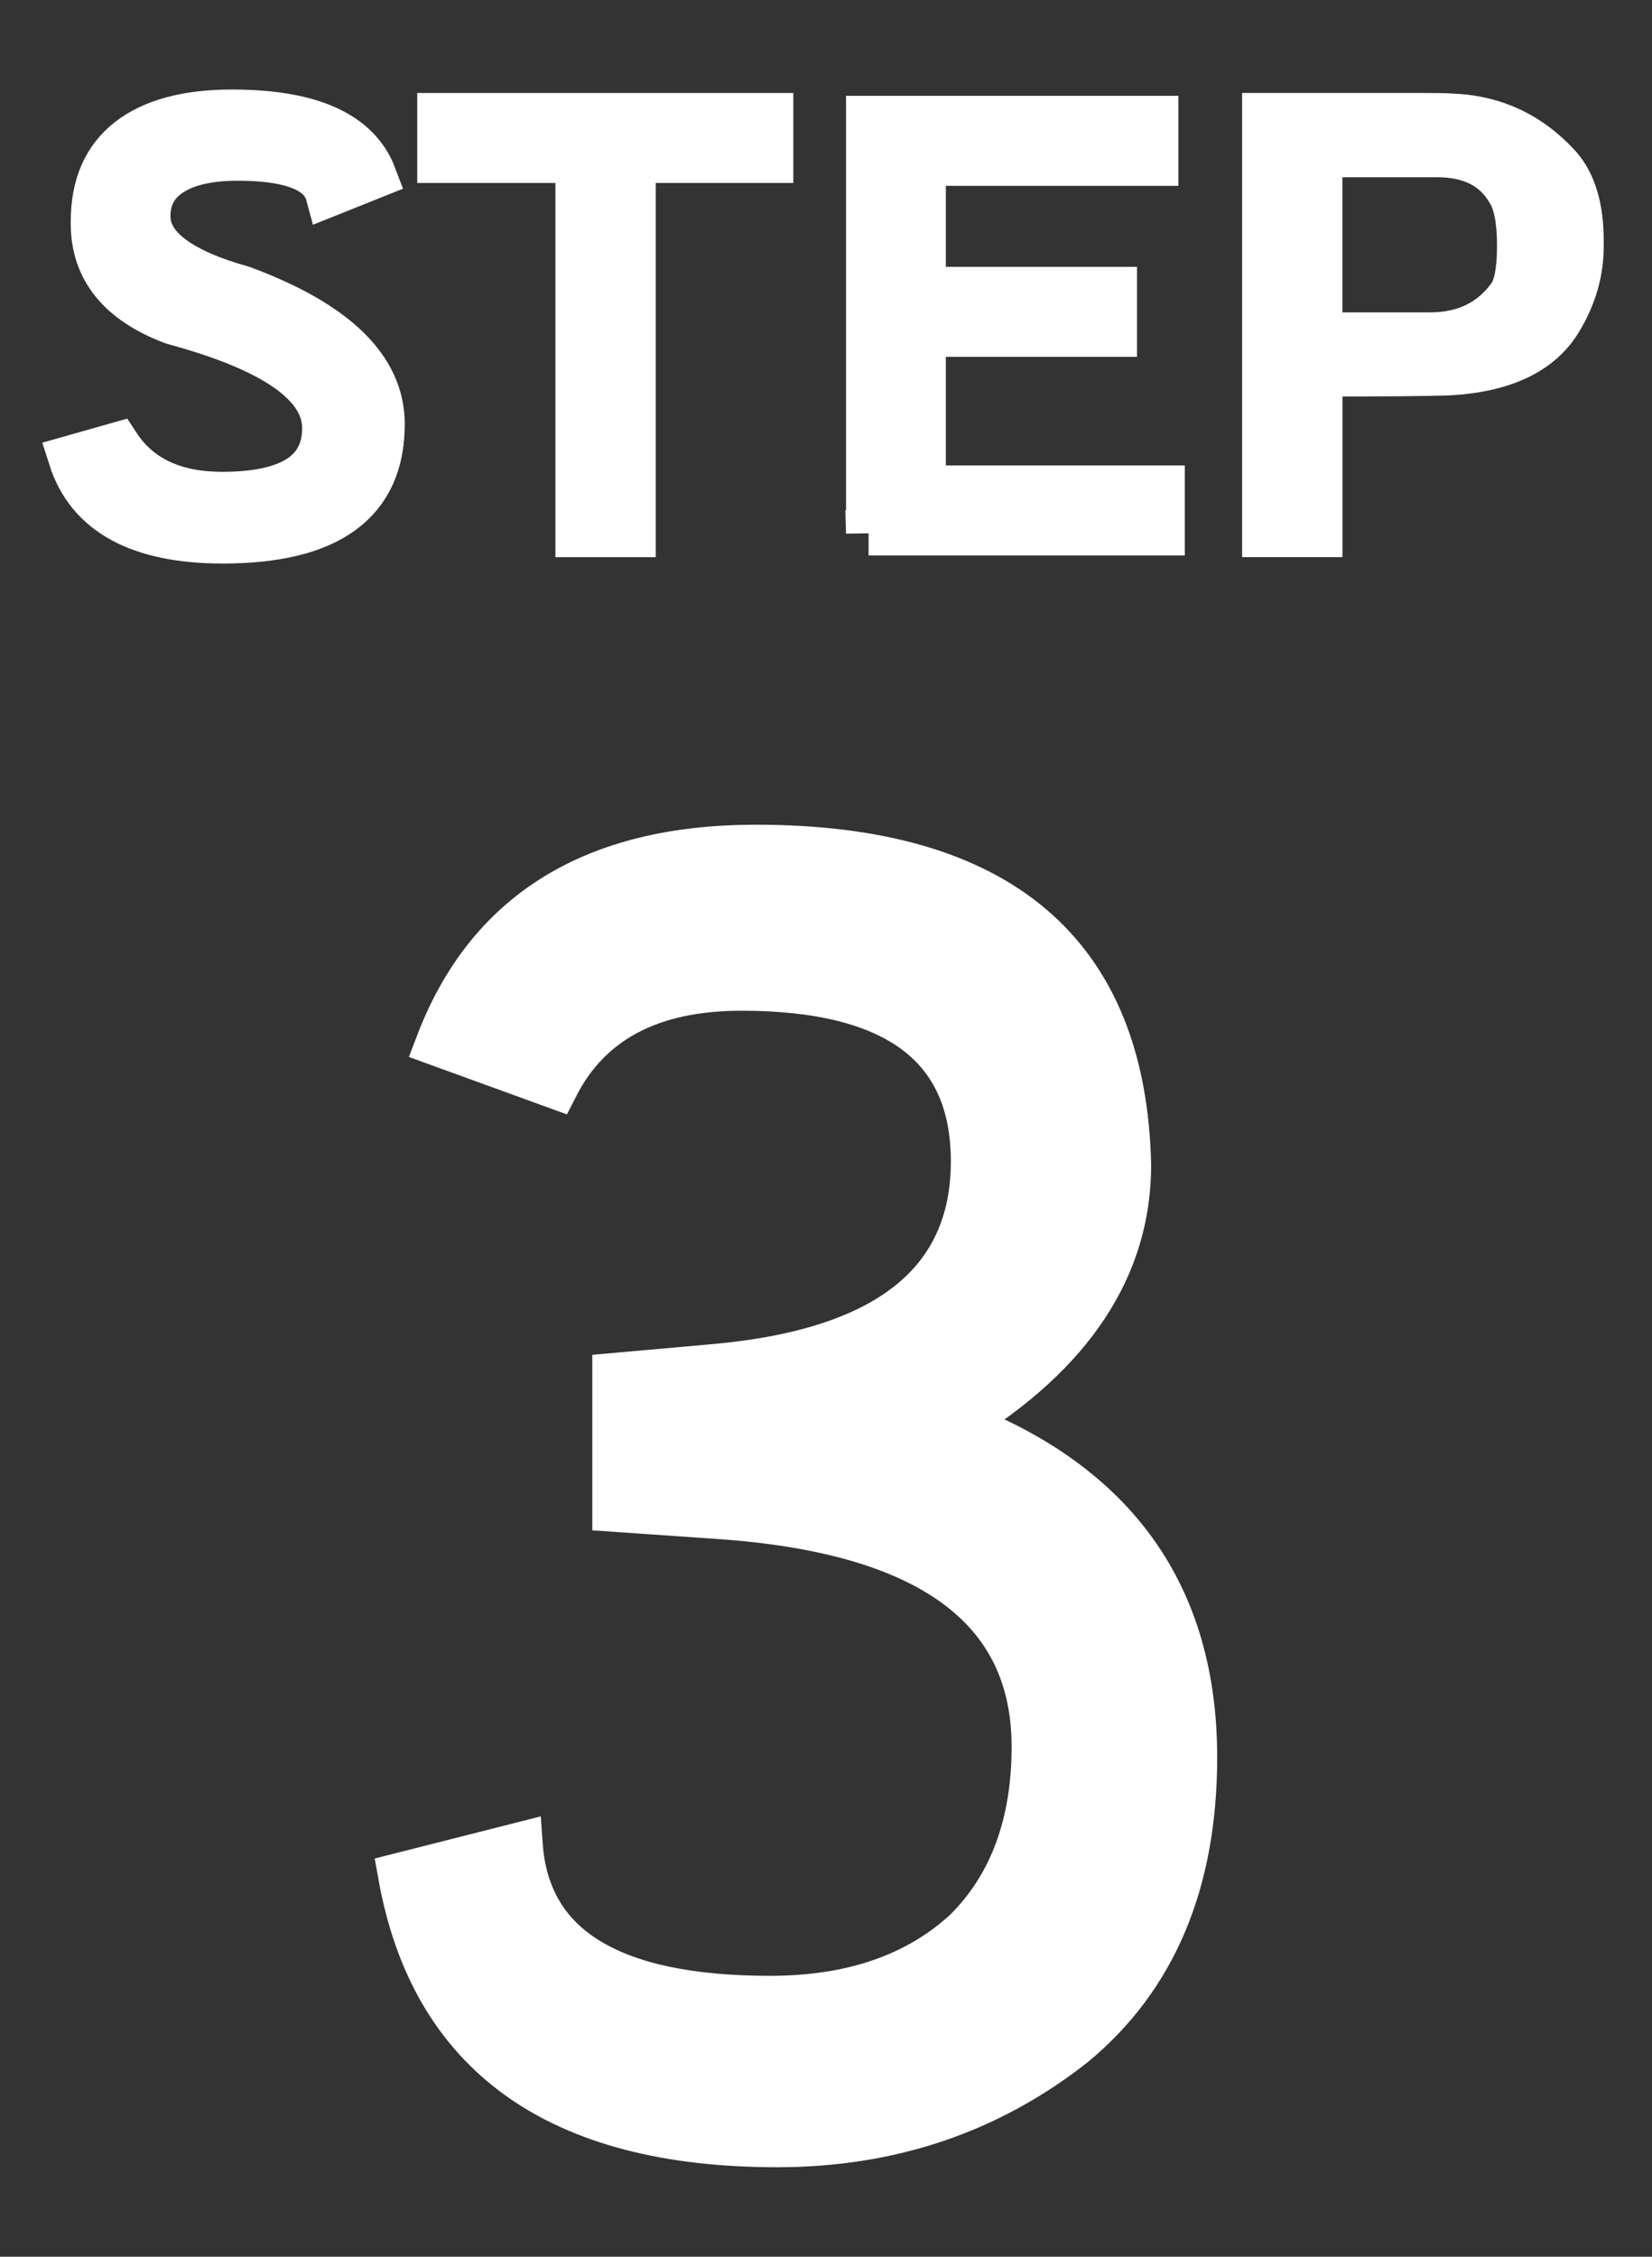
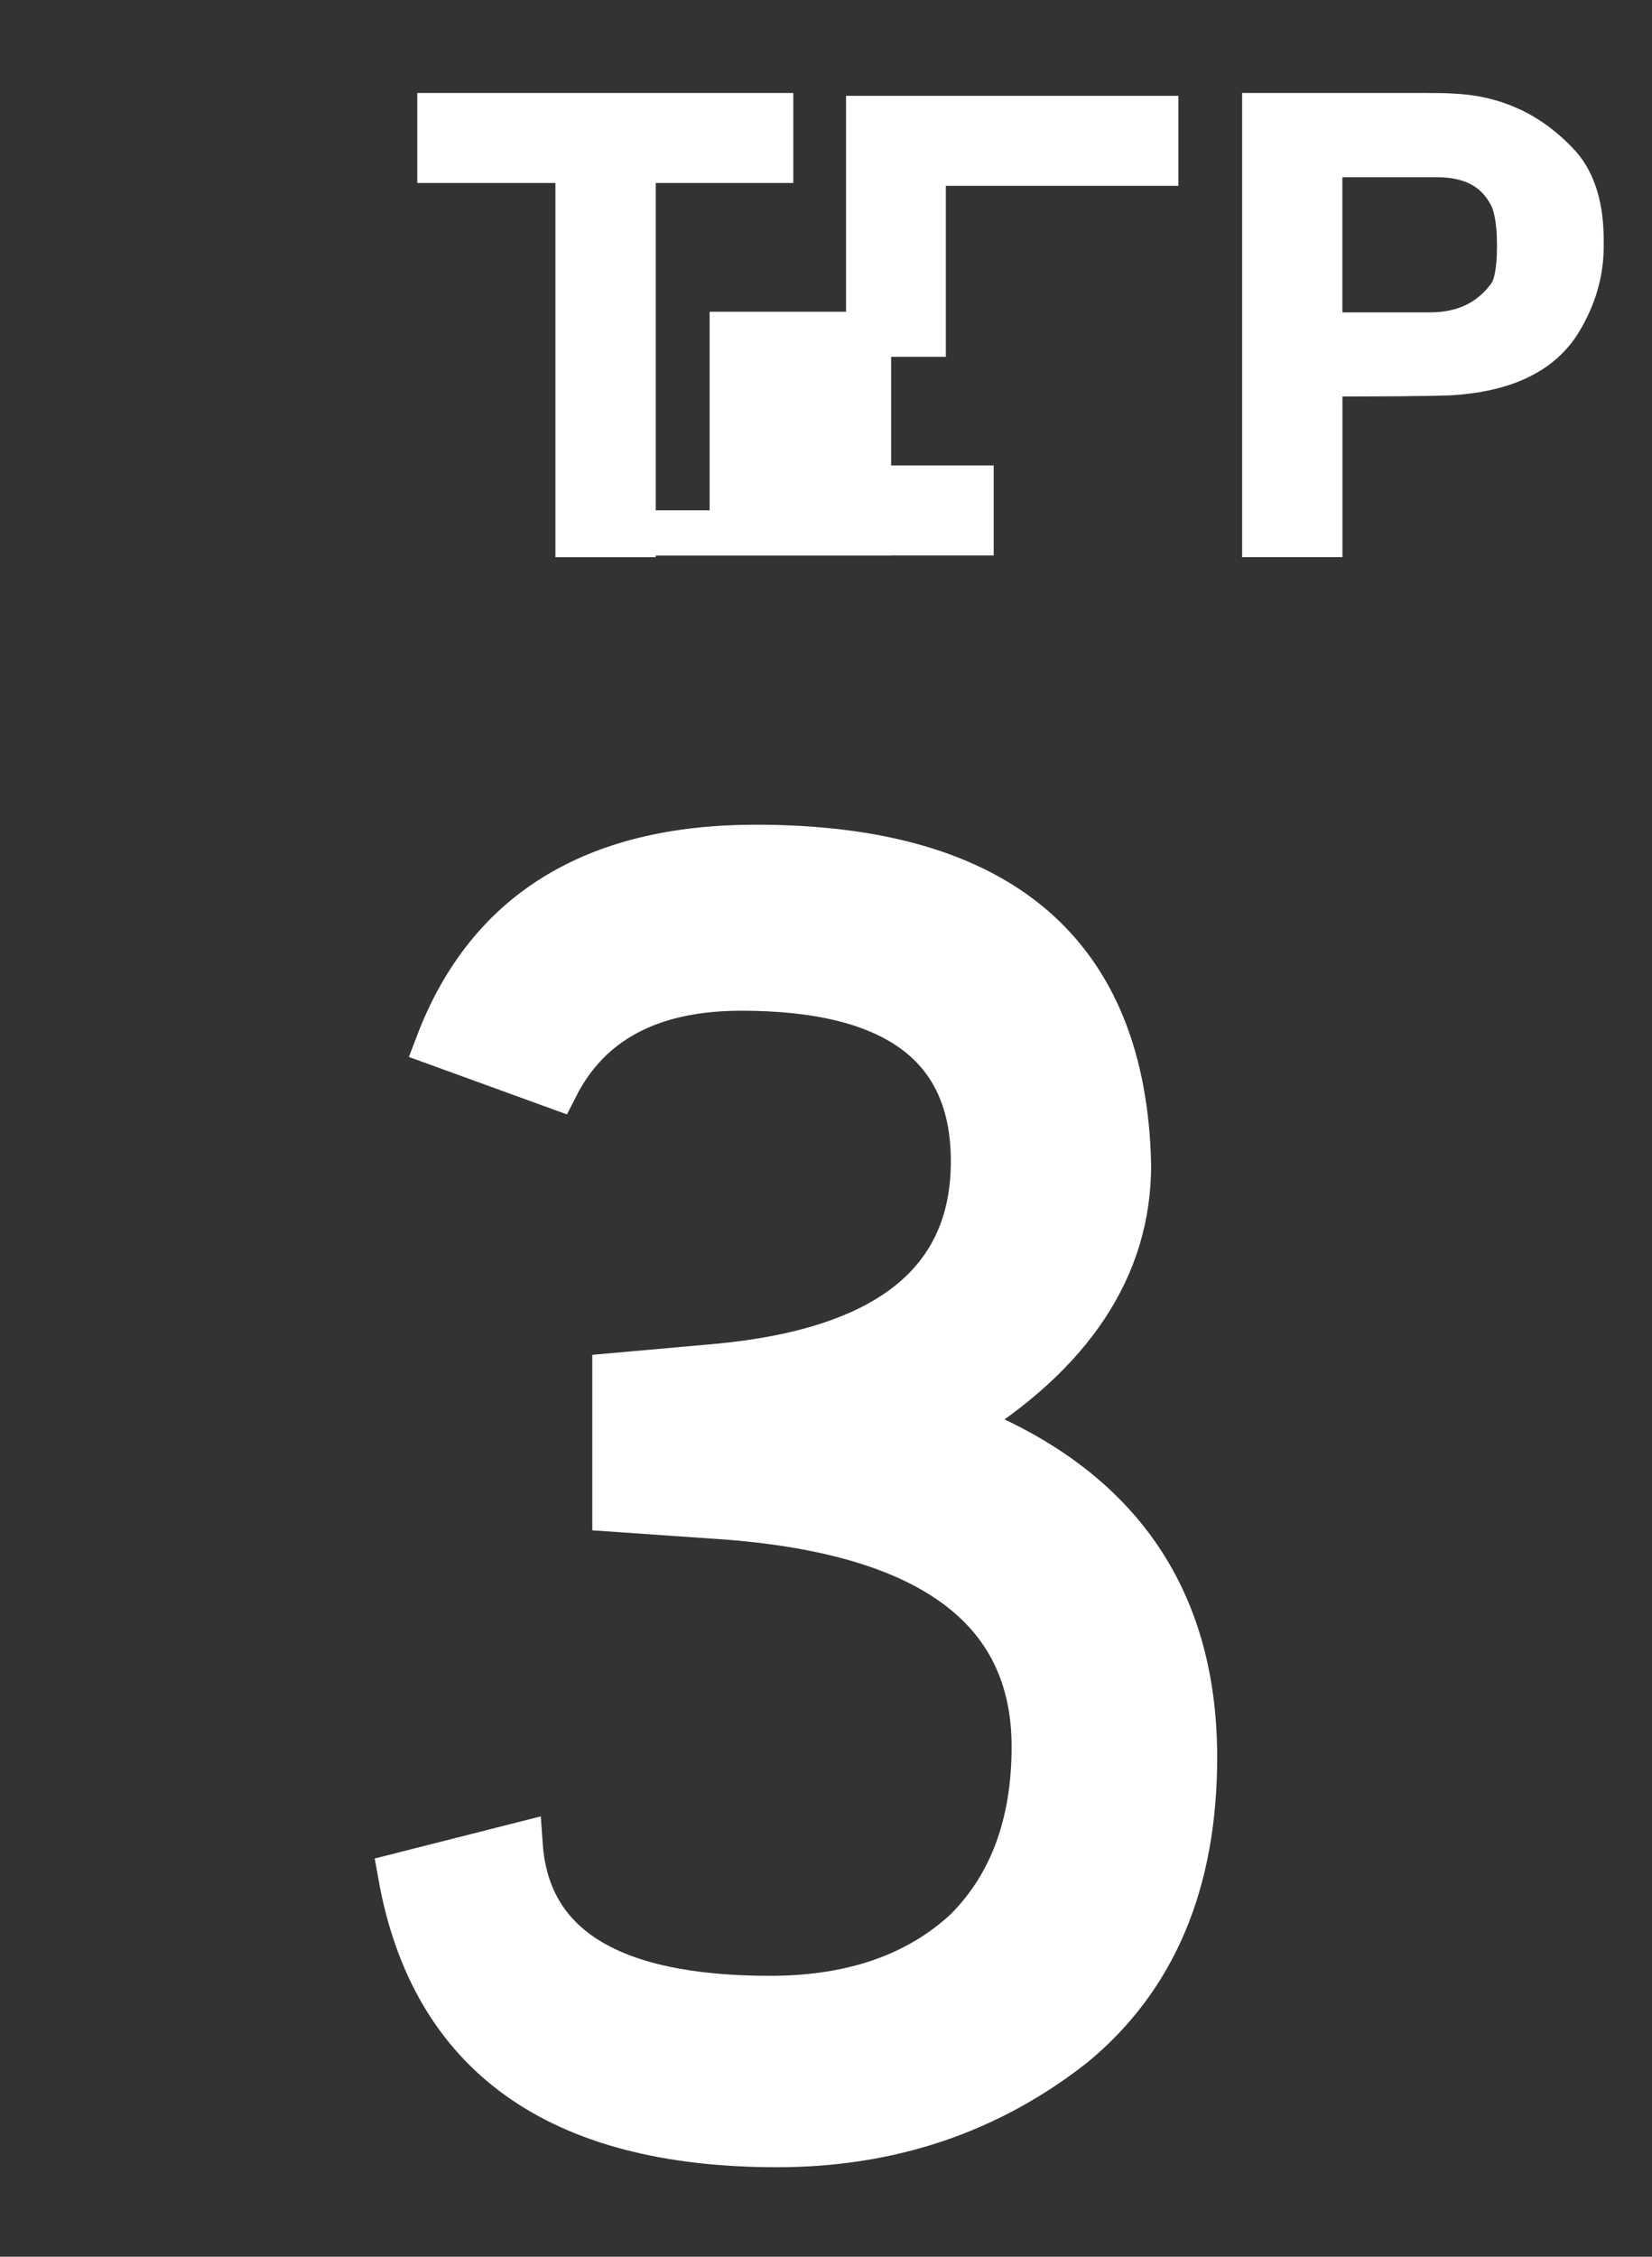
<svg xmlns="http://www.w3.org/2000/svg" version="1.1" id="レイヤー_1" x="0px" y="0px" width="41px" height="56px" viewBox="0 0 41 56" enable-background="new 0 0 41 56" xml:space="preserve">
  <rect x="0" y="0" width="41" height="56" fill="#333333" stroke="none" />
  <title>step3_1</title>
  <g>
-     <path fill="#FFFFFF" stroke="#FFFFFF" stroke-width="1.119" stroke-miterlimit="10" d="M8.143,4.824   c-0.162-0.6-0.91-0.899-2.243-0.899c-0.705,0-1.252,0.123-1.643,0.371C3.866,4.544,3.671,4.9,3.671,5.367   c0,0.753,0.781,1.348,2.343,1.786c2.314,0.856,3.472,1.98,3.472,3.371c0,1.934-1.319,2.9-3.957,2.9   c-2.076,0-3.334-0.687-3.771-2.058l1.157-0.328c0.533,0.818,1.399,1.229,2.6,1.229c1.695,0,2.543-0.548,2.543-1.644   c0-1.076-1.252-1.952-3.757-2.628C2.977,7.5,2.315,6.685,2.315,5.552V5.496c0-0.896,0.296-1.571,0.886-2.029   c0.59-0.457,1.442-0.686,2.556-0.686c1.952,0,3.128,0.529,3.528,1.586L8.143,4.824z" />
    <path fill="#FFFFFF" stroke="#FFFFFF" stroke-width="1.119" stroke-miterlimit="10" d="M10.915,2.867h8.214v1.114h-3.414v9.286   h-1.371V3.981h-3.429V2.867z" />
-     <path fill="#FFFFFF" stroke="#FFFFFF" stroke-width="1.119" stroke-miterlimit="10" d="M21.557,13.225V2.938h7.129v1.114h-5.771   v3.129h4.744v1.114h-4.744v3.814h5.931v1.114h-7.289V13.225z" />
+     <path fill="#FFFFFF" stroke="#FFFFFF" stroke-width="1.119" stroke-miterlimit="10" d="M21.557,13.225V2.938h7.129v1.114h-5.771   v3.129v1.114h-4.744v3.814h5.931v1.114h-7.289V13.225z" />
    <path fill="#FFFFFF" stroke="#FFFFFF" stroke-width="1.119" stroke-miterlimit="10" d="M39.242,6.11   c0,0.638-0.176,1.247-0.527,1.828c-0.477,0.8-1.396,1.238-2.758,1.314c-0.553,0.02-1.619,0.028-3.199,0.028v3.986h-1.371v-10.4   h3.871c0.428,0,0.686,0.005,0.771,0.015c1.057,0.038,1.947,0.457,2.672,1.257c0.361,0.419,0.541,1.028,0.541,1.828V6.11z    M35.486,8.311c0.856,0,1.52-0.319,1.984-0.958c0.161-0.219,0.243-0.638,0.243-1.257c0-0.619-0.086-1.066-0.258-1.343   c-0.353-0.609-0.947-0.914-1.785-0.914h-2.914v4.472H35.486z" />
    <path fill="#FFFFFF" stroke="#FFFFFF" stroke-width="1.119" stroke-miterlimit="10" d="M24.158,28.816   c0-2.862-1.92-4.295-5.757-4.295c-2.244,0-3.779,0.812-4.605,2.437l-2.923-1.062c1.239-3.248,3.867-4.872,7.883-4.872   c6.051,0,9.137,2.628,9.254,7.883c0,2.54-1.416,4.68-4.25,6.422c3.926,1.506,5.889,4.267,5.889,8.28   c0,3.101-1.004,5.478-3.01,7.131c-2.098,1.652-4.547,2.479-7.352,2.479c-5.433,0-8.548-2.229-9.345-6.687l2.968-0.753   c0.177,2.539,2.243,3.809,6.199,3.809c2.038,0,3.661-0.561,4.872-1.683c1.121-1.122,1.685-2.644,1.685-4.562   c0-3.454-2.613-5.358-7.839-5.713l-2.568-0.178v-3.321l2.48-0.221C22.018,33.527,24.158,31.829,24.158,28.816z" />
  </g>
</svg>